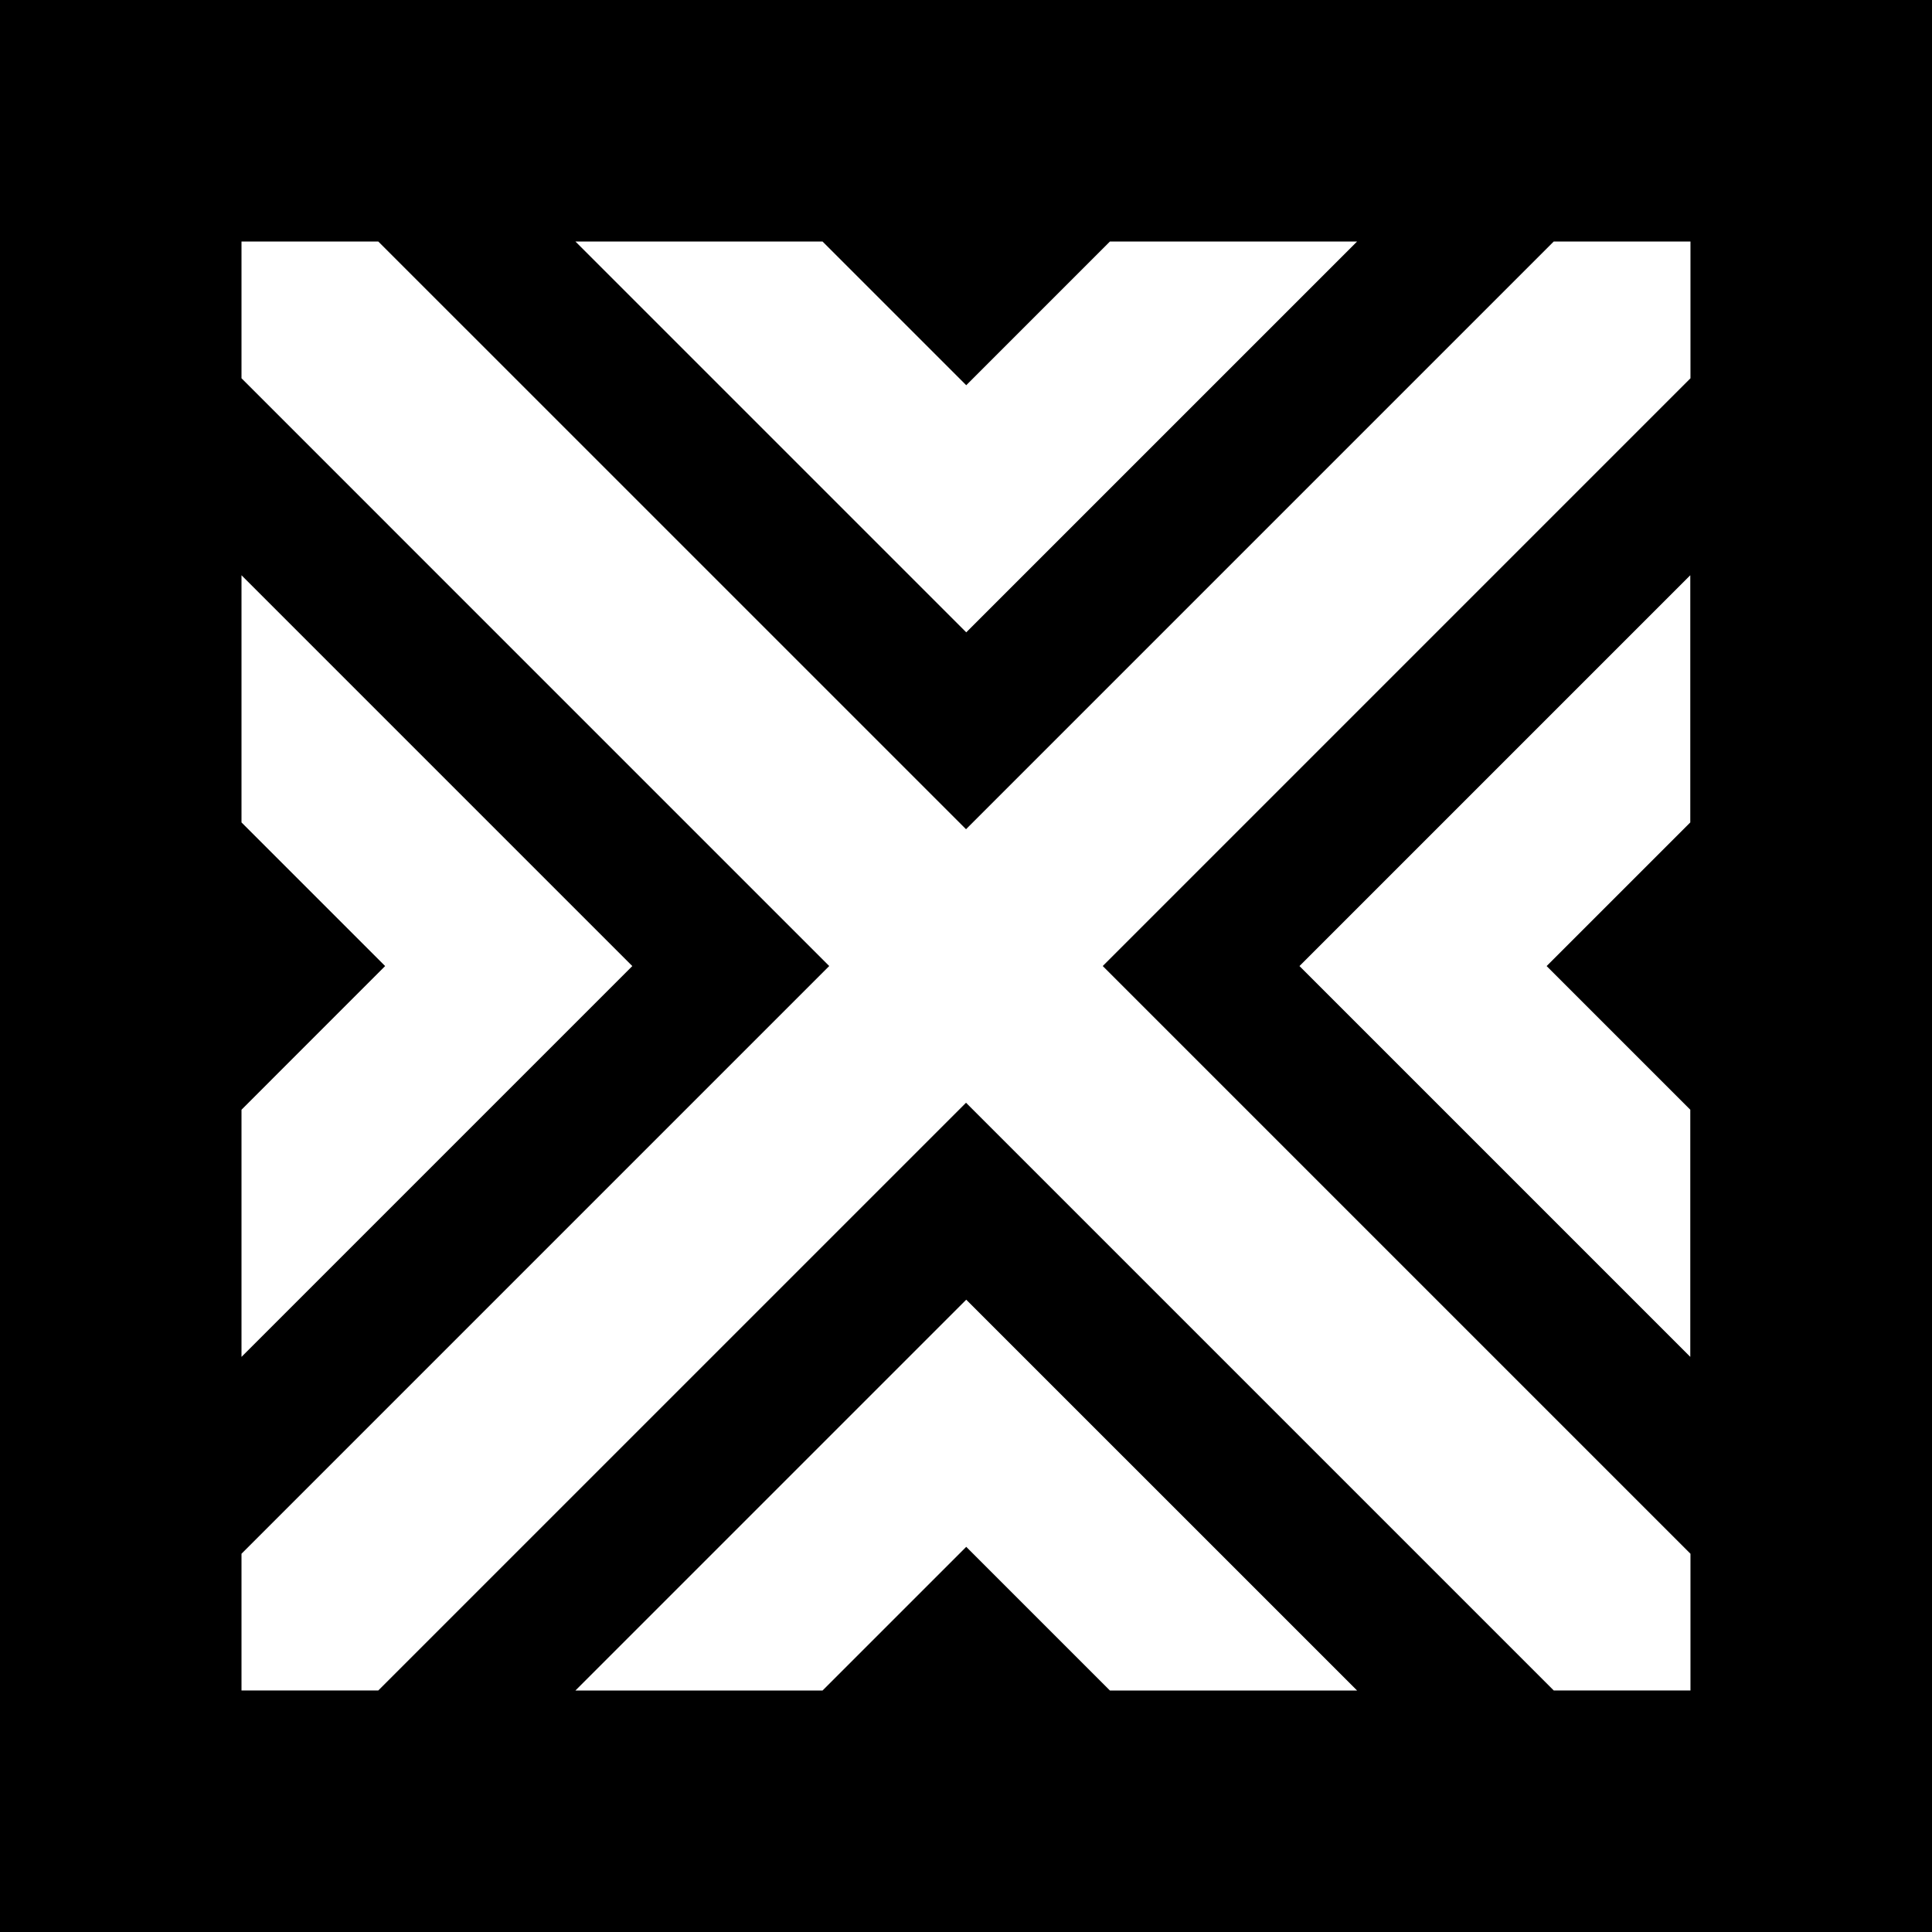
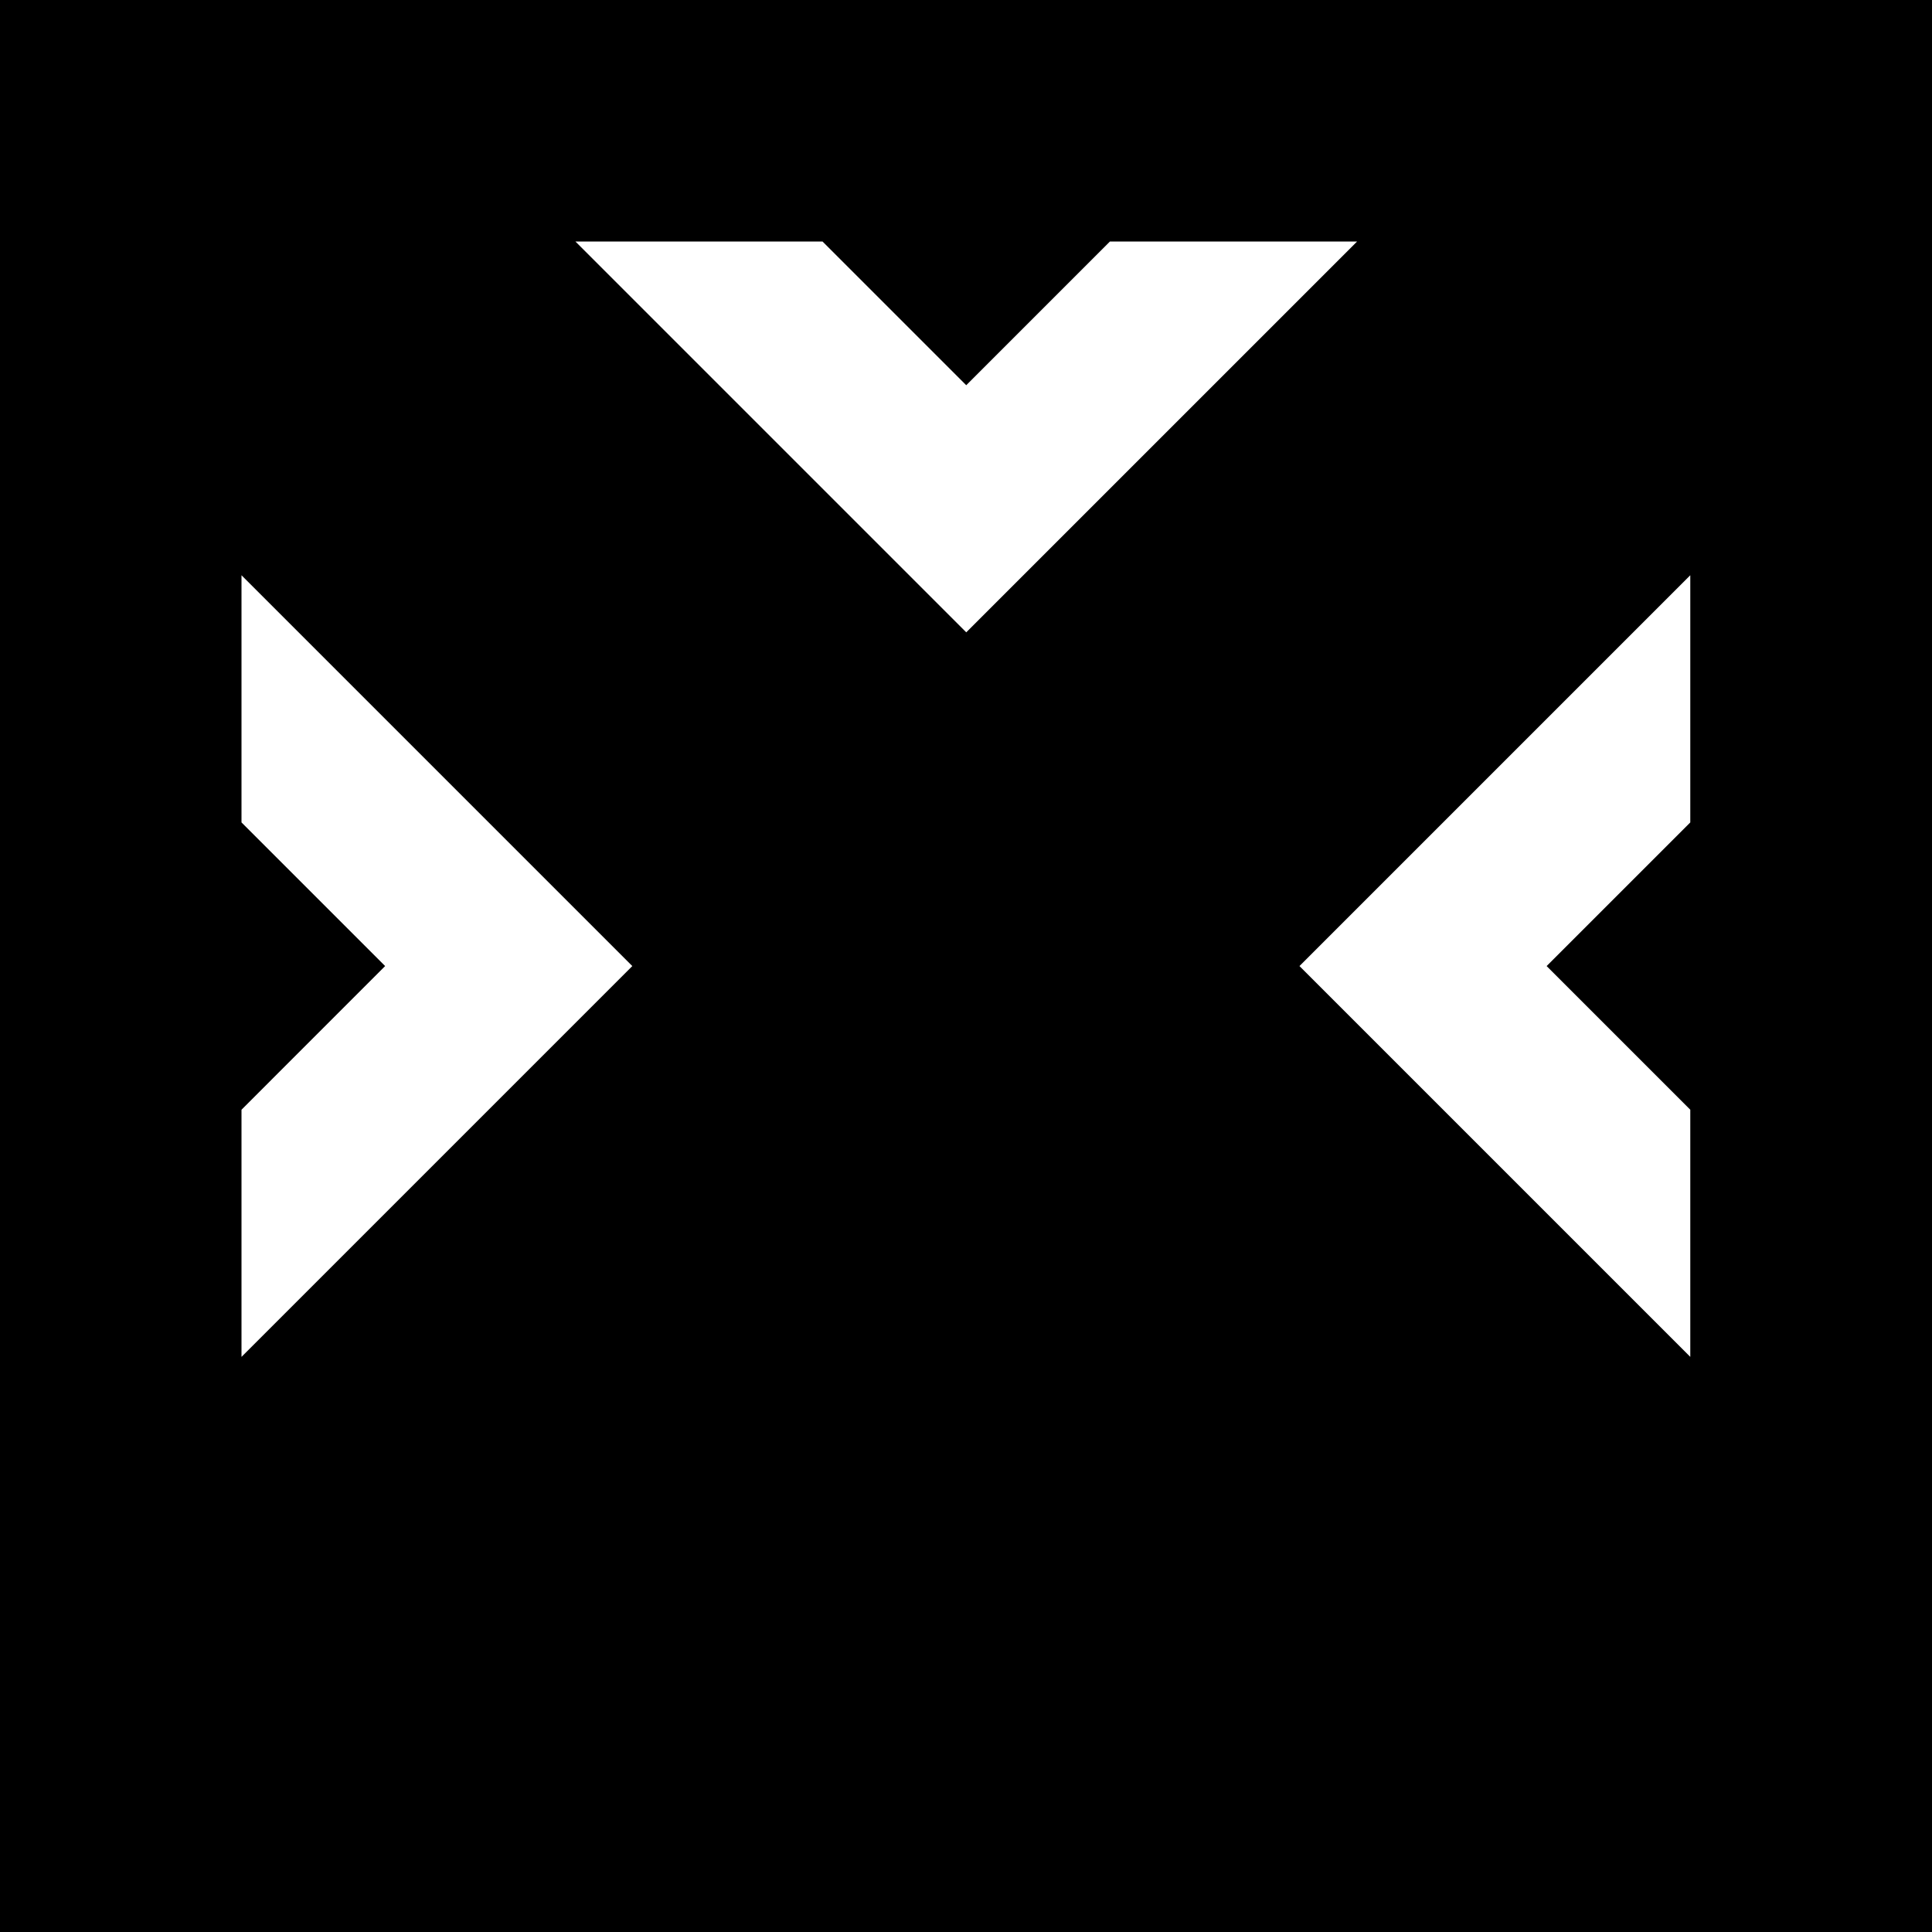
<svg xmlns="http://www.w3.org/2000/svg" width="64" height="64" viewBox="0 0 64 64" fill="none">
  <g id="64x64">
    <rect width="64" height="64" fill="black" />
    <g id="Group">
-       <path id="Vector" d="M19.062 56H27.248L32.008 51.241L36.767 56H44.955L32.008 43.054L19.062 56Z" fill="white" />
      <path id="Vector_2" d="M8 27.244L12.758 32.002L8 36.761V44.948L20.946 32.002L8 19.056V27.244Z" fill="white" />
      <path id="Vector_3" d="M43.047 32.002L55.993 44.948V36.761L51.234 32.002L55.993 27.244V19.056L43.047 32.002Z" fill="white" />
      <path id="Vector_4" d="M36.767 8.001L32.008 12.761L27.248 8.001H19.062L32.008 20.947L44.955 8.001H36.767Z" fill="white" />
-       <path id="Vector_5" d="M51.47 8L32.001 27.469L12.531 8H8V12.531L27.469 32.001L8 51.47V55.999H12.531L32.001 36.53L51.47 55.999H55.999V51.47L36.53 32.001L55.999 12.531V8H51.47Z" fill="white" />
    </g>
  </g>
</svg>